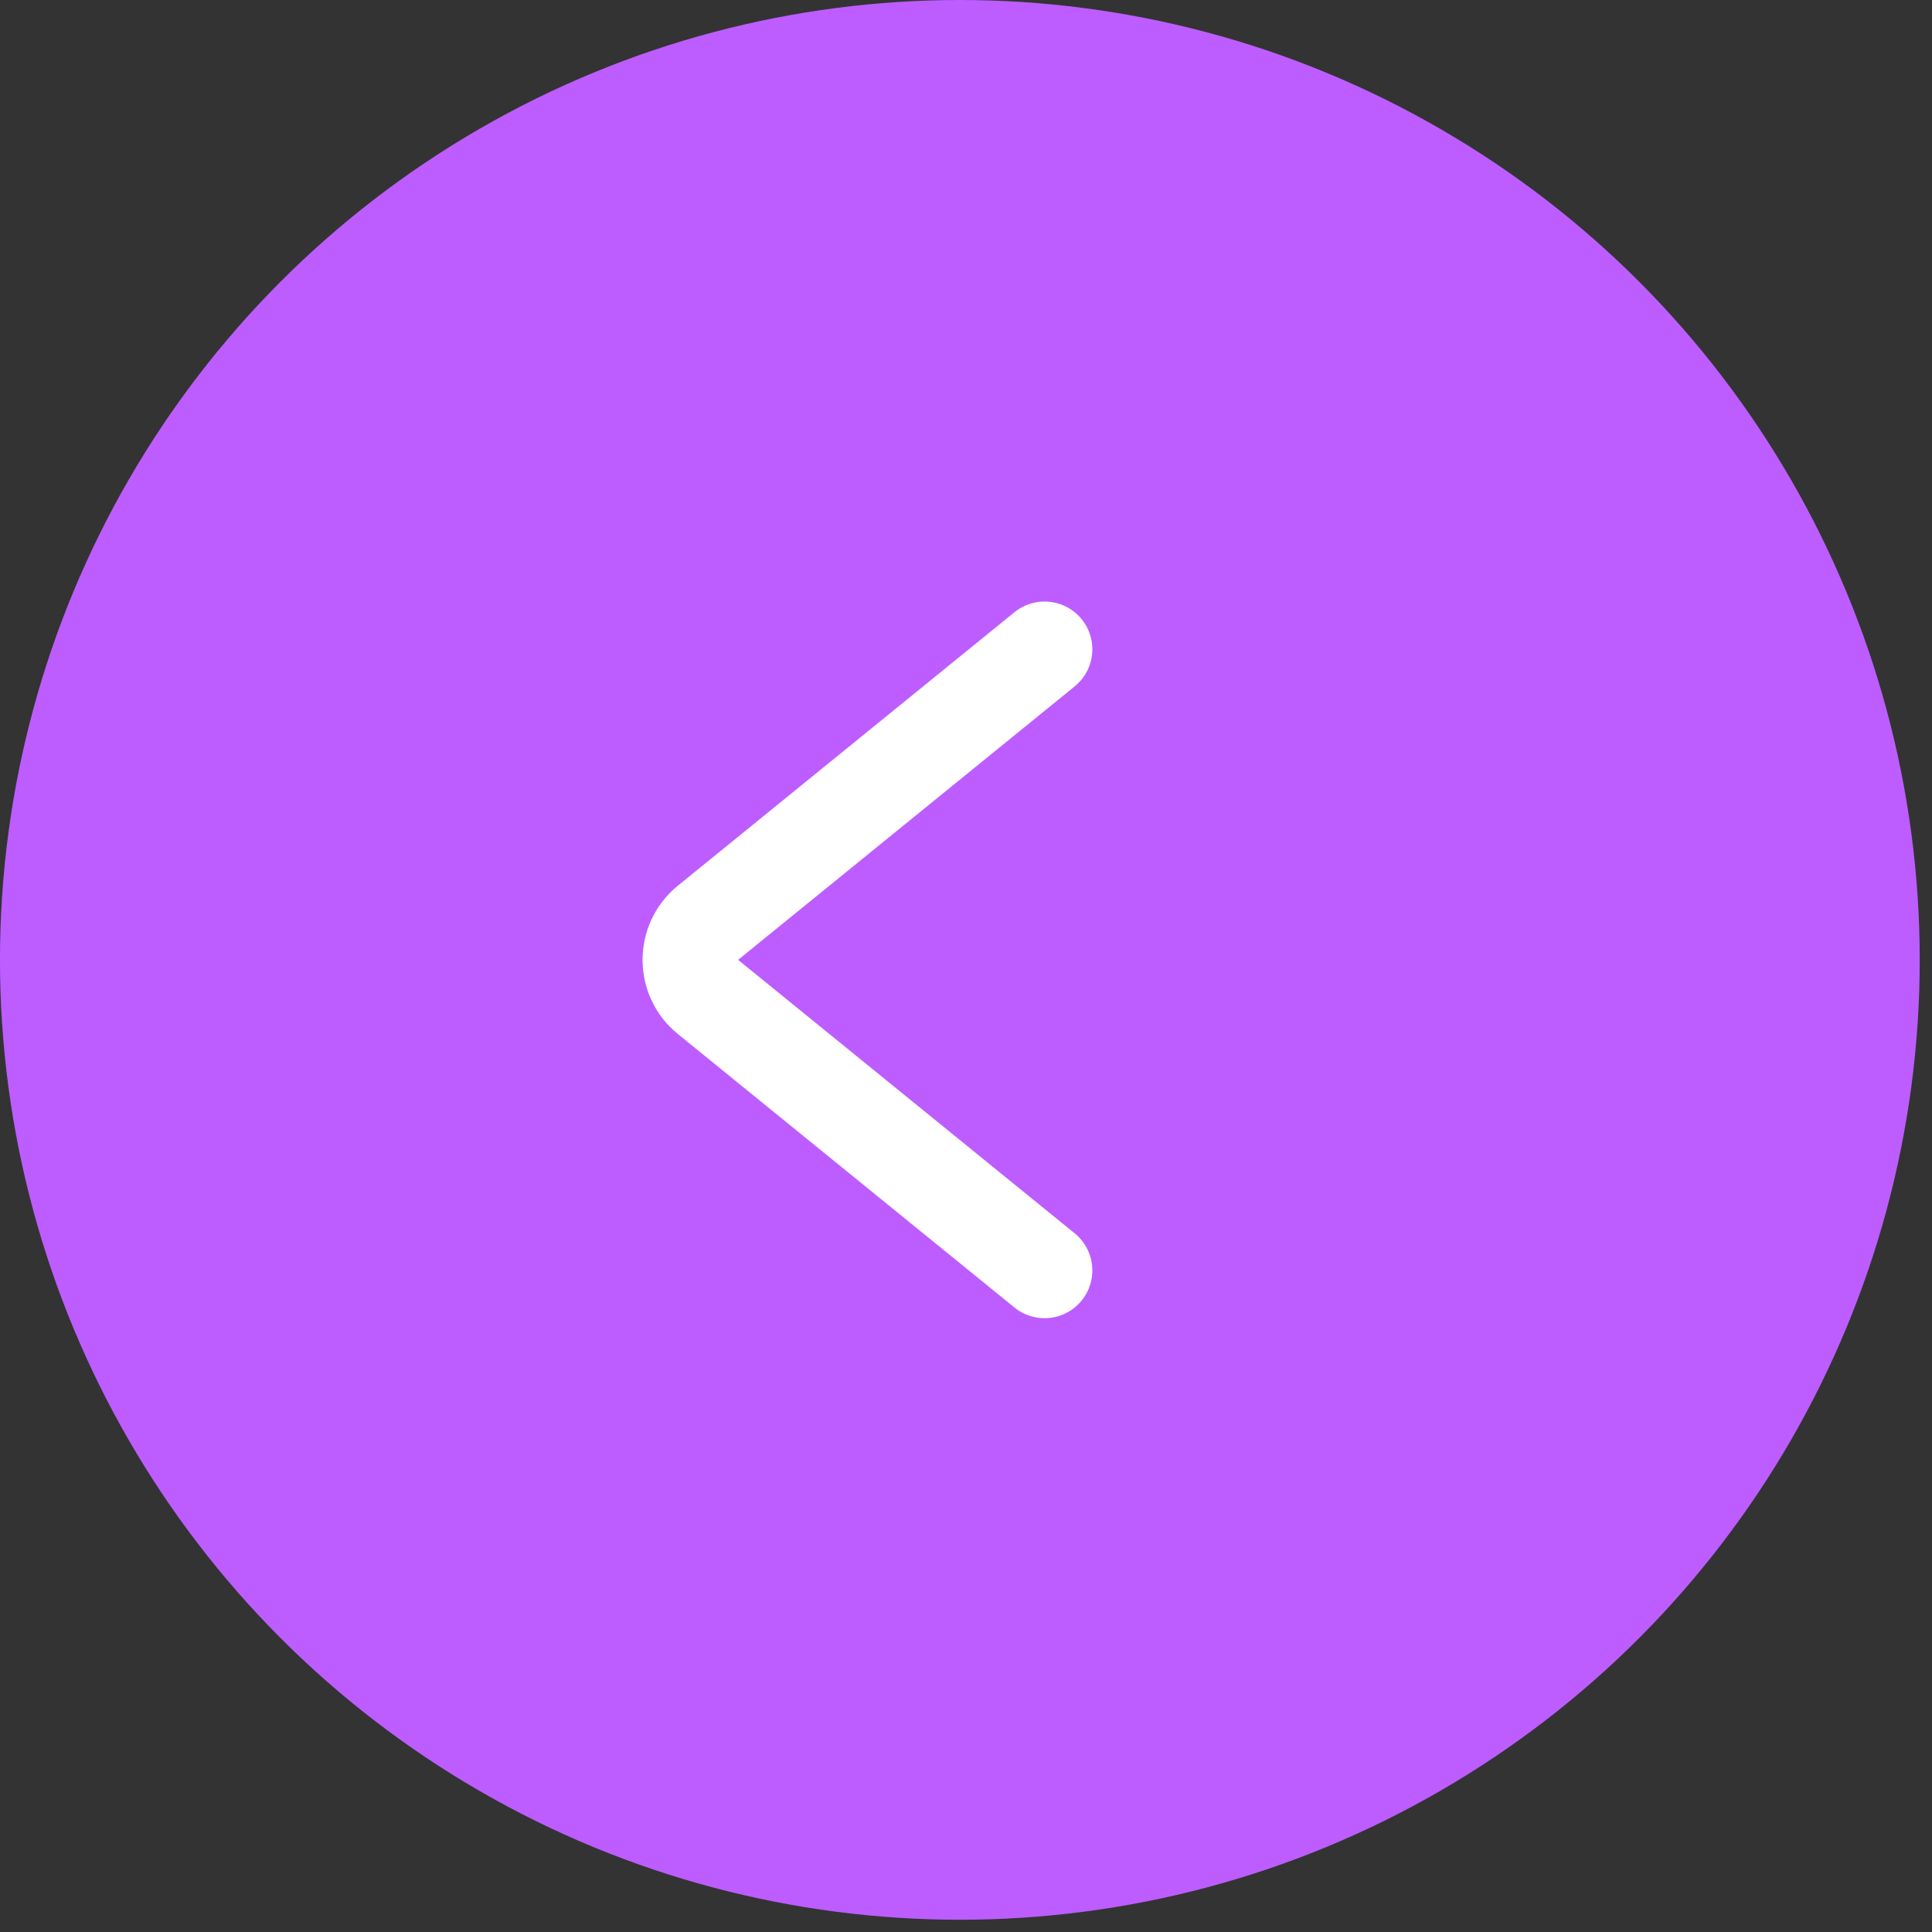
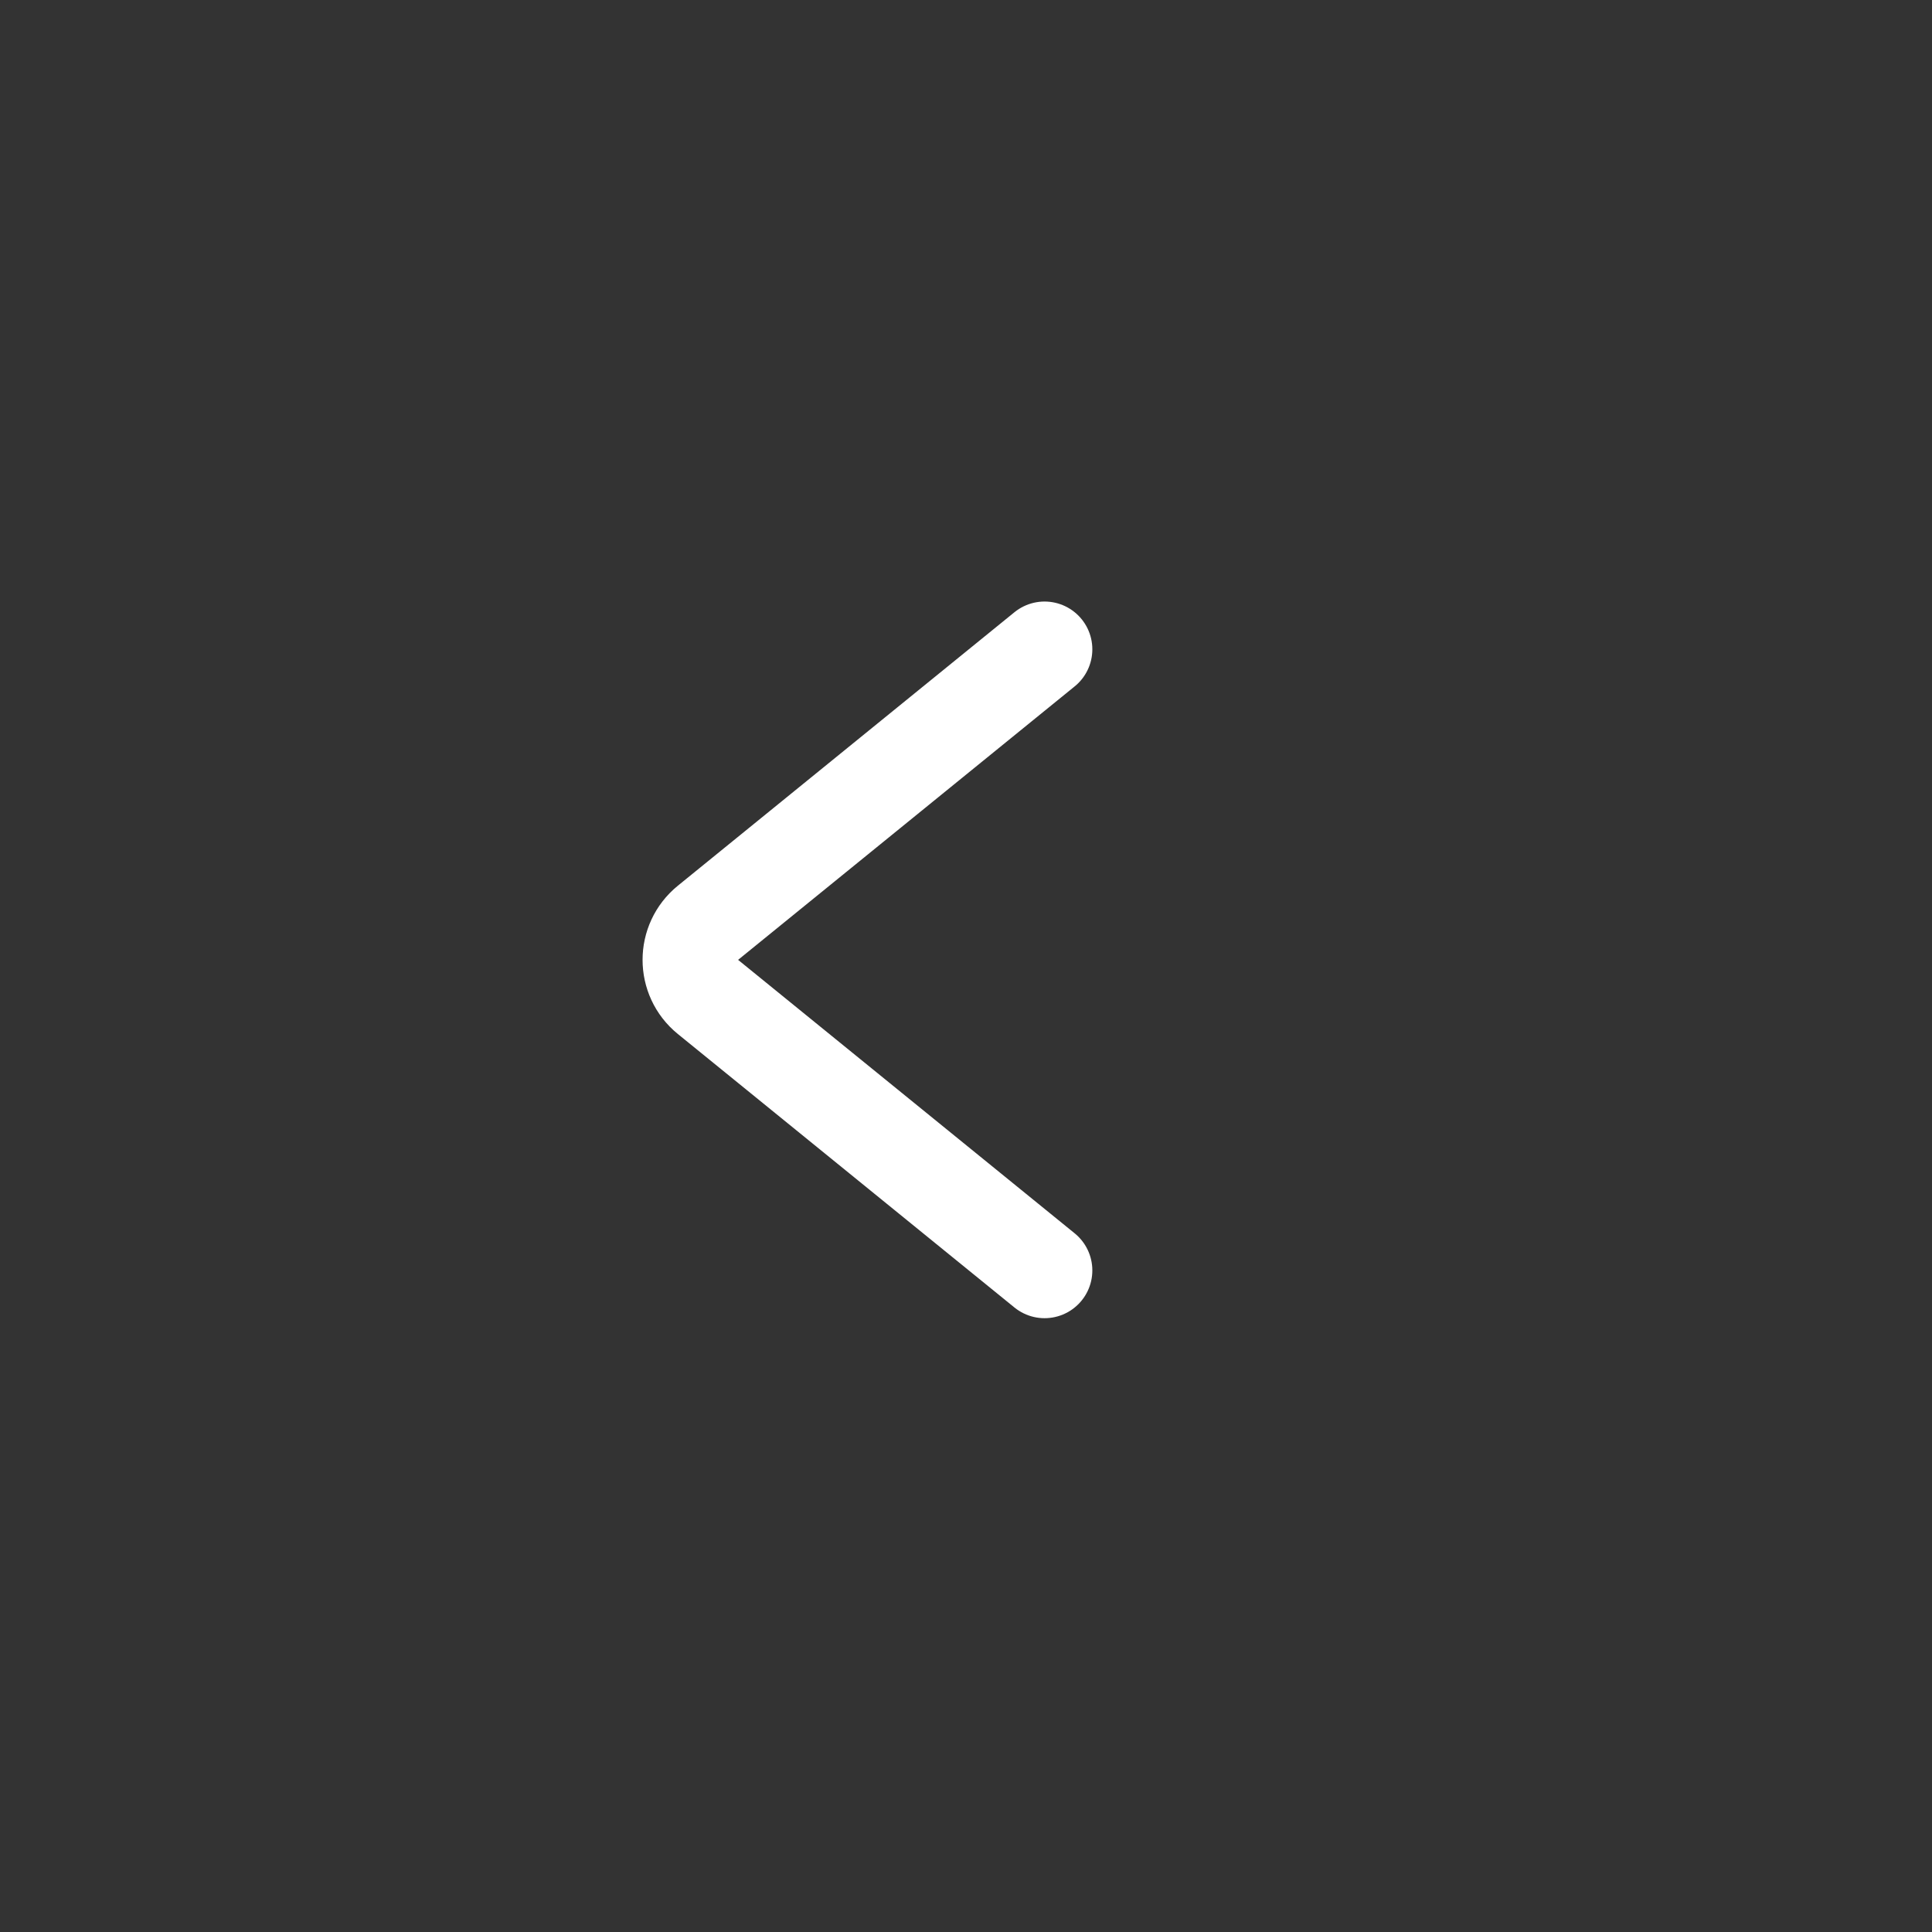
<svg xmlns="http://www.w3.org/2000/svg" width="110" height="110" viewBox="0 0 110 110" fill="none">
  <rect x="0" y="0" width="110" height="110" fill="#333333" stroke="none" />
-   <circle cx="54.651" cy="54.651" r="54.651" transform="matrix(-1 0 0 1 109.301 0)" fill="#BD5DFF" />
  <path d="M59.473 36.969L40.31 52.539C38.97 53.628 38.97 55.673 40.31 56.762L59.473 72.332" stroke="white" stroke-width="5.44" stroke-linecap="round" />
</svg>